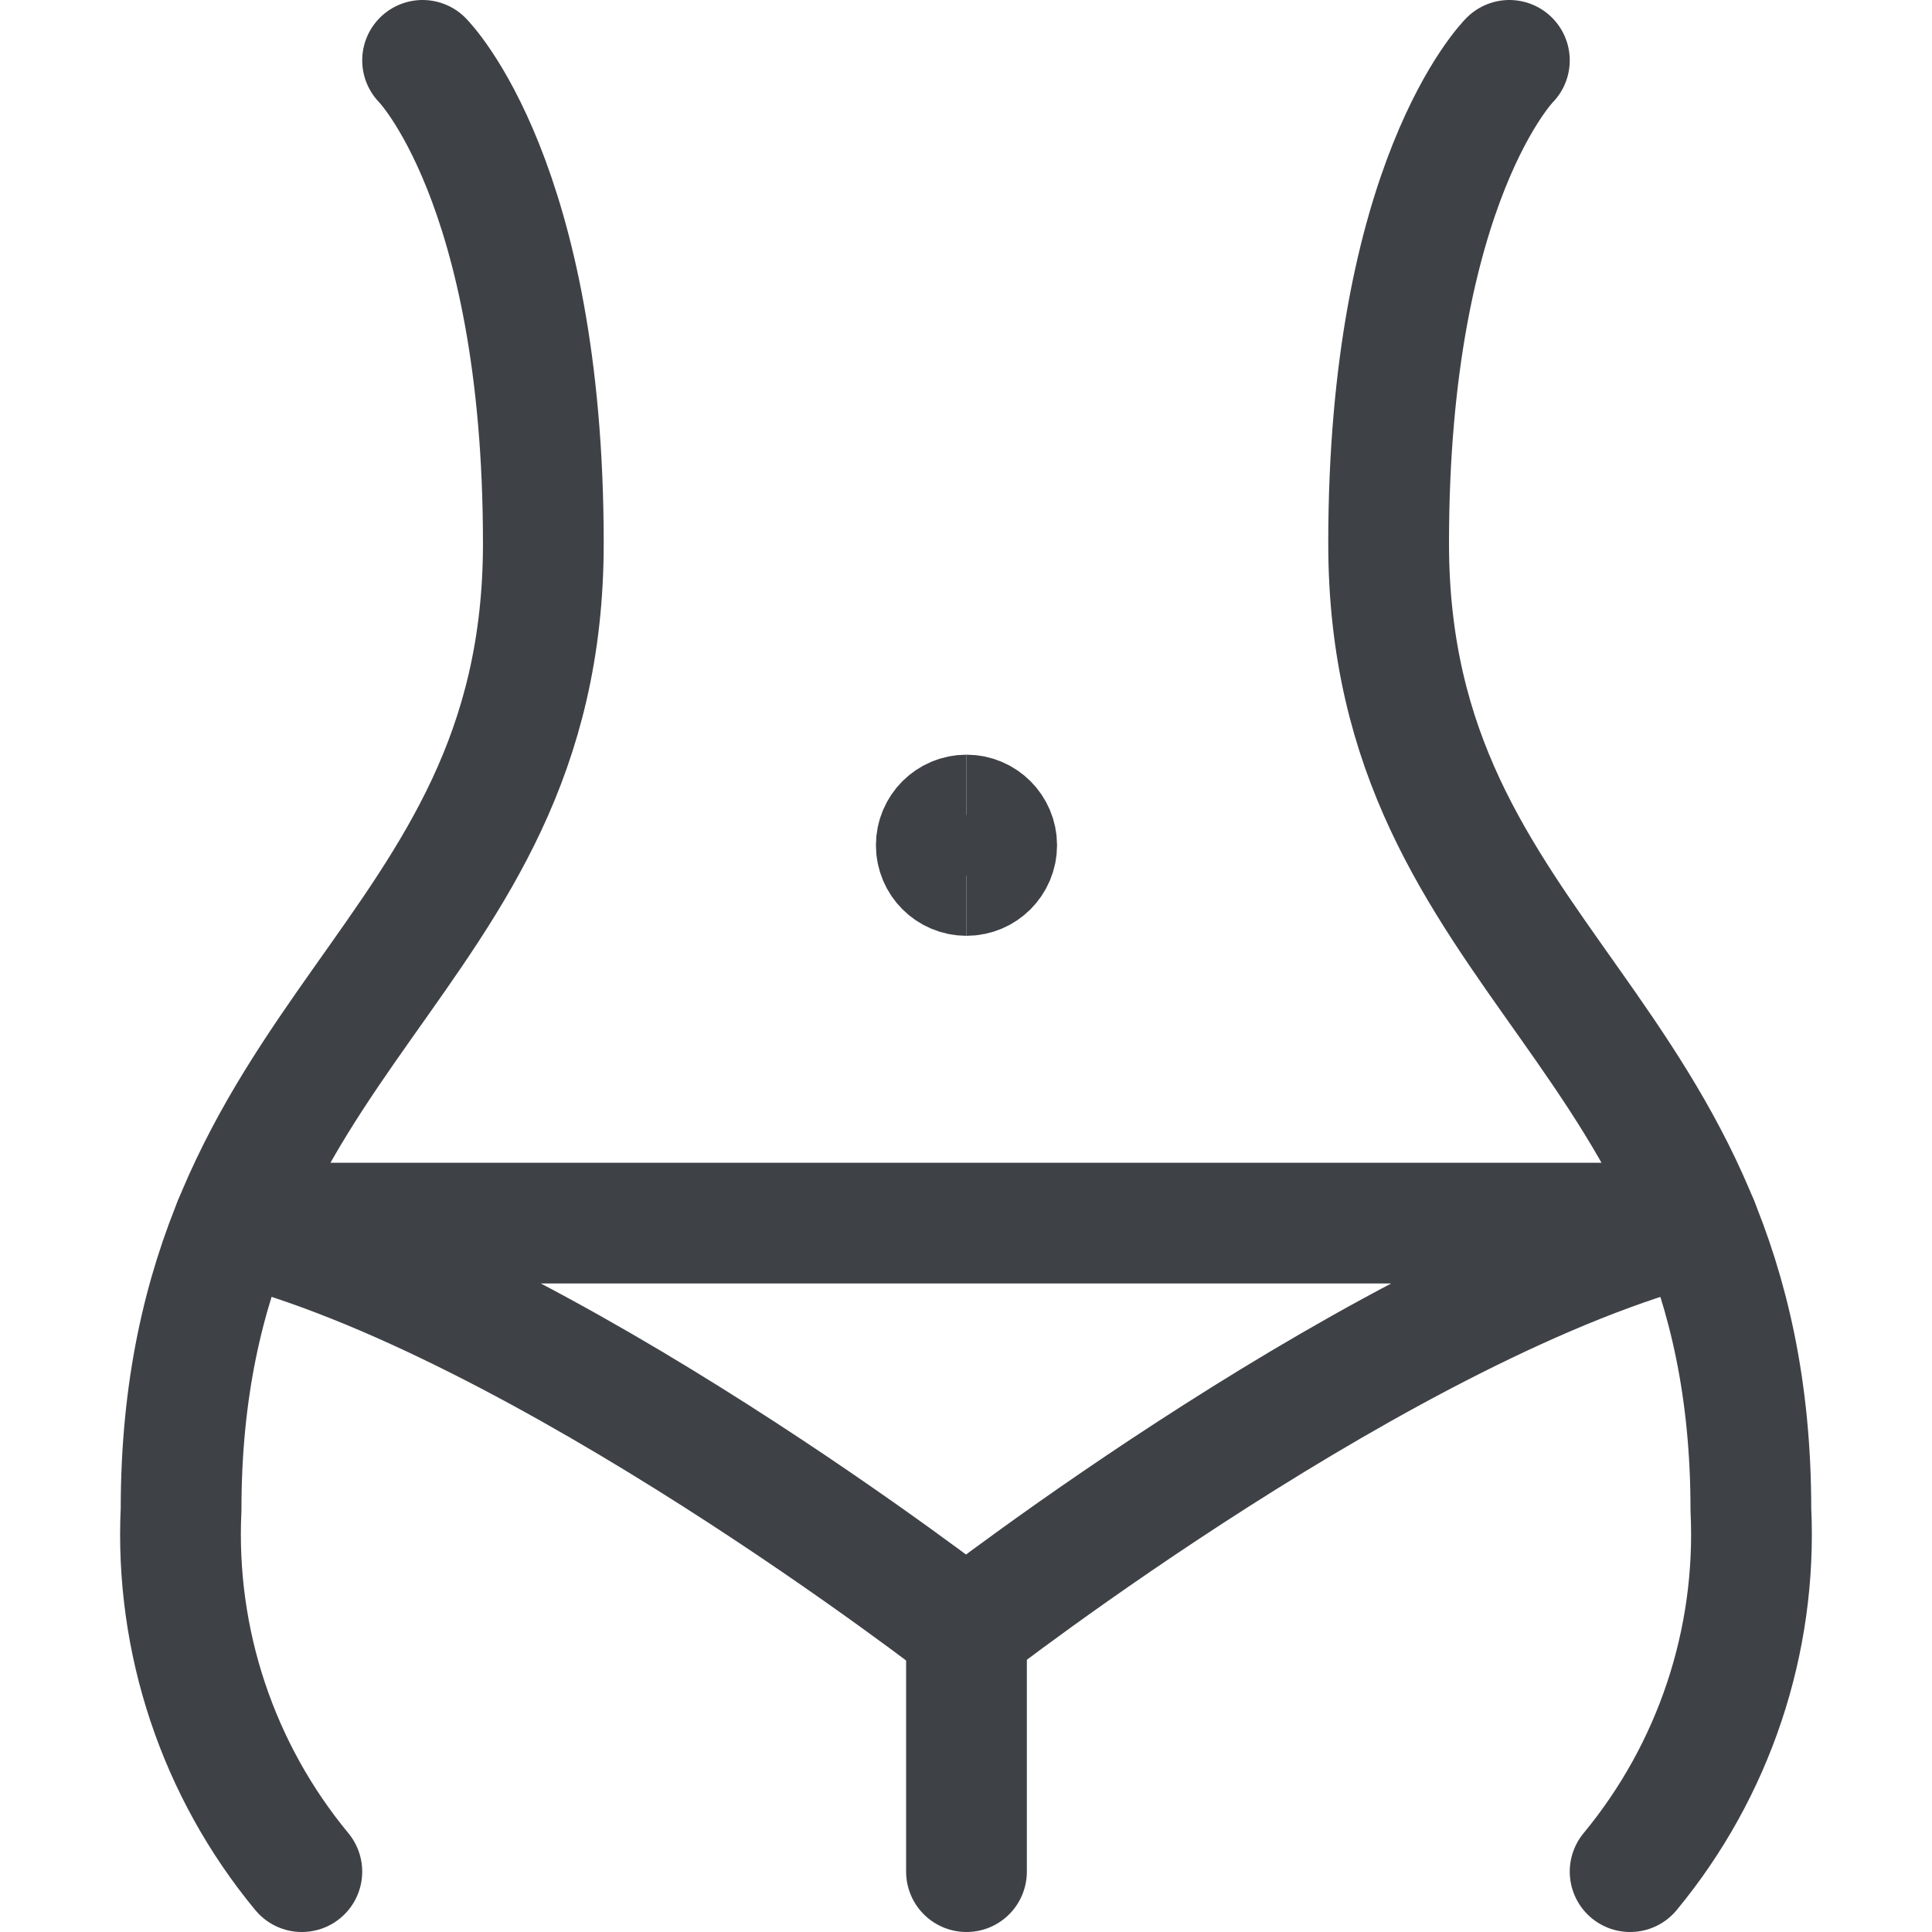
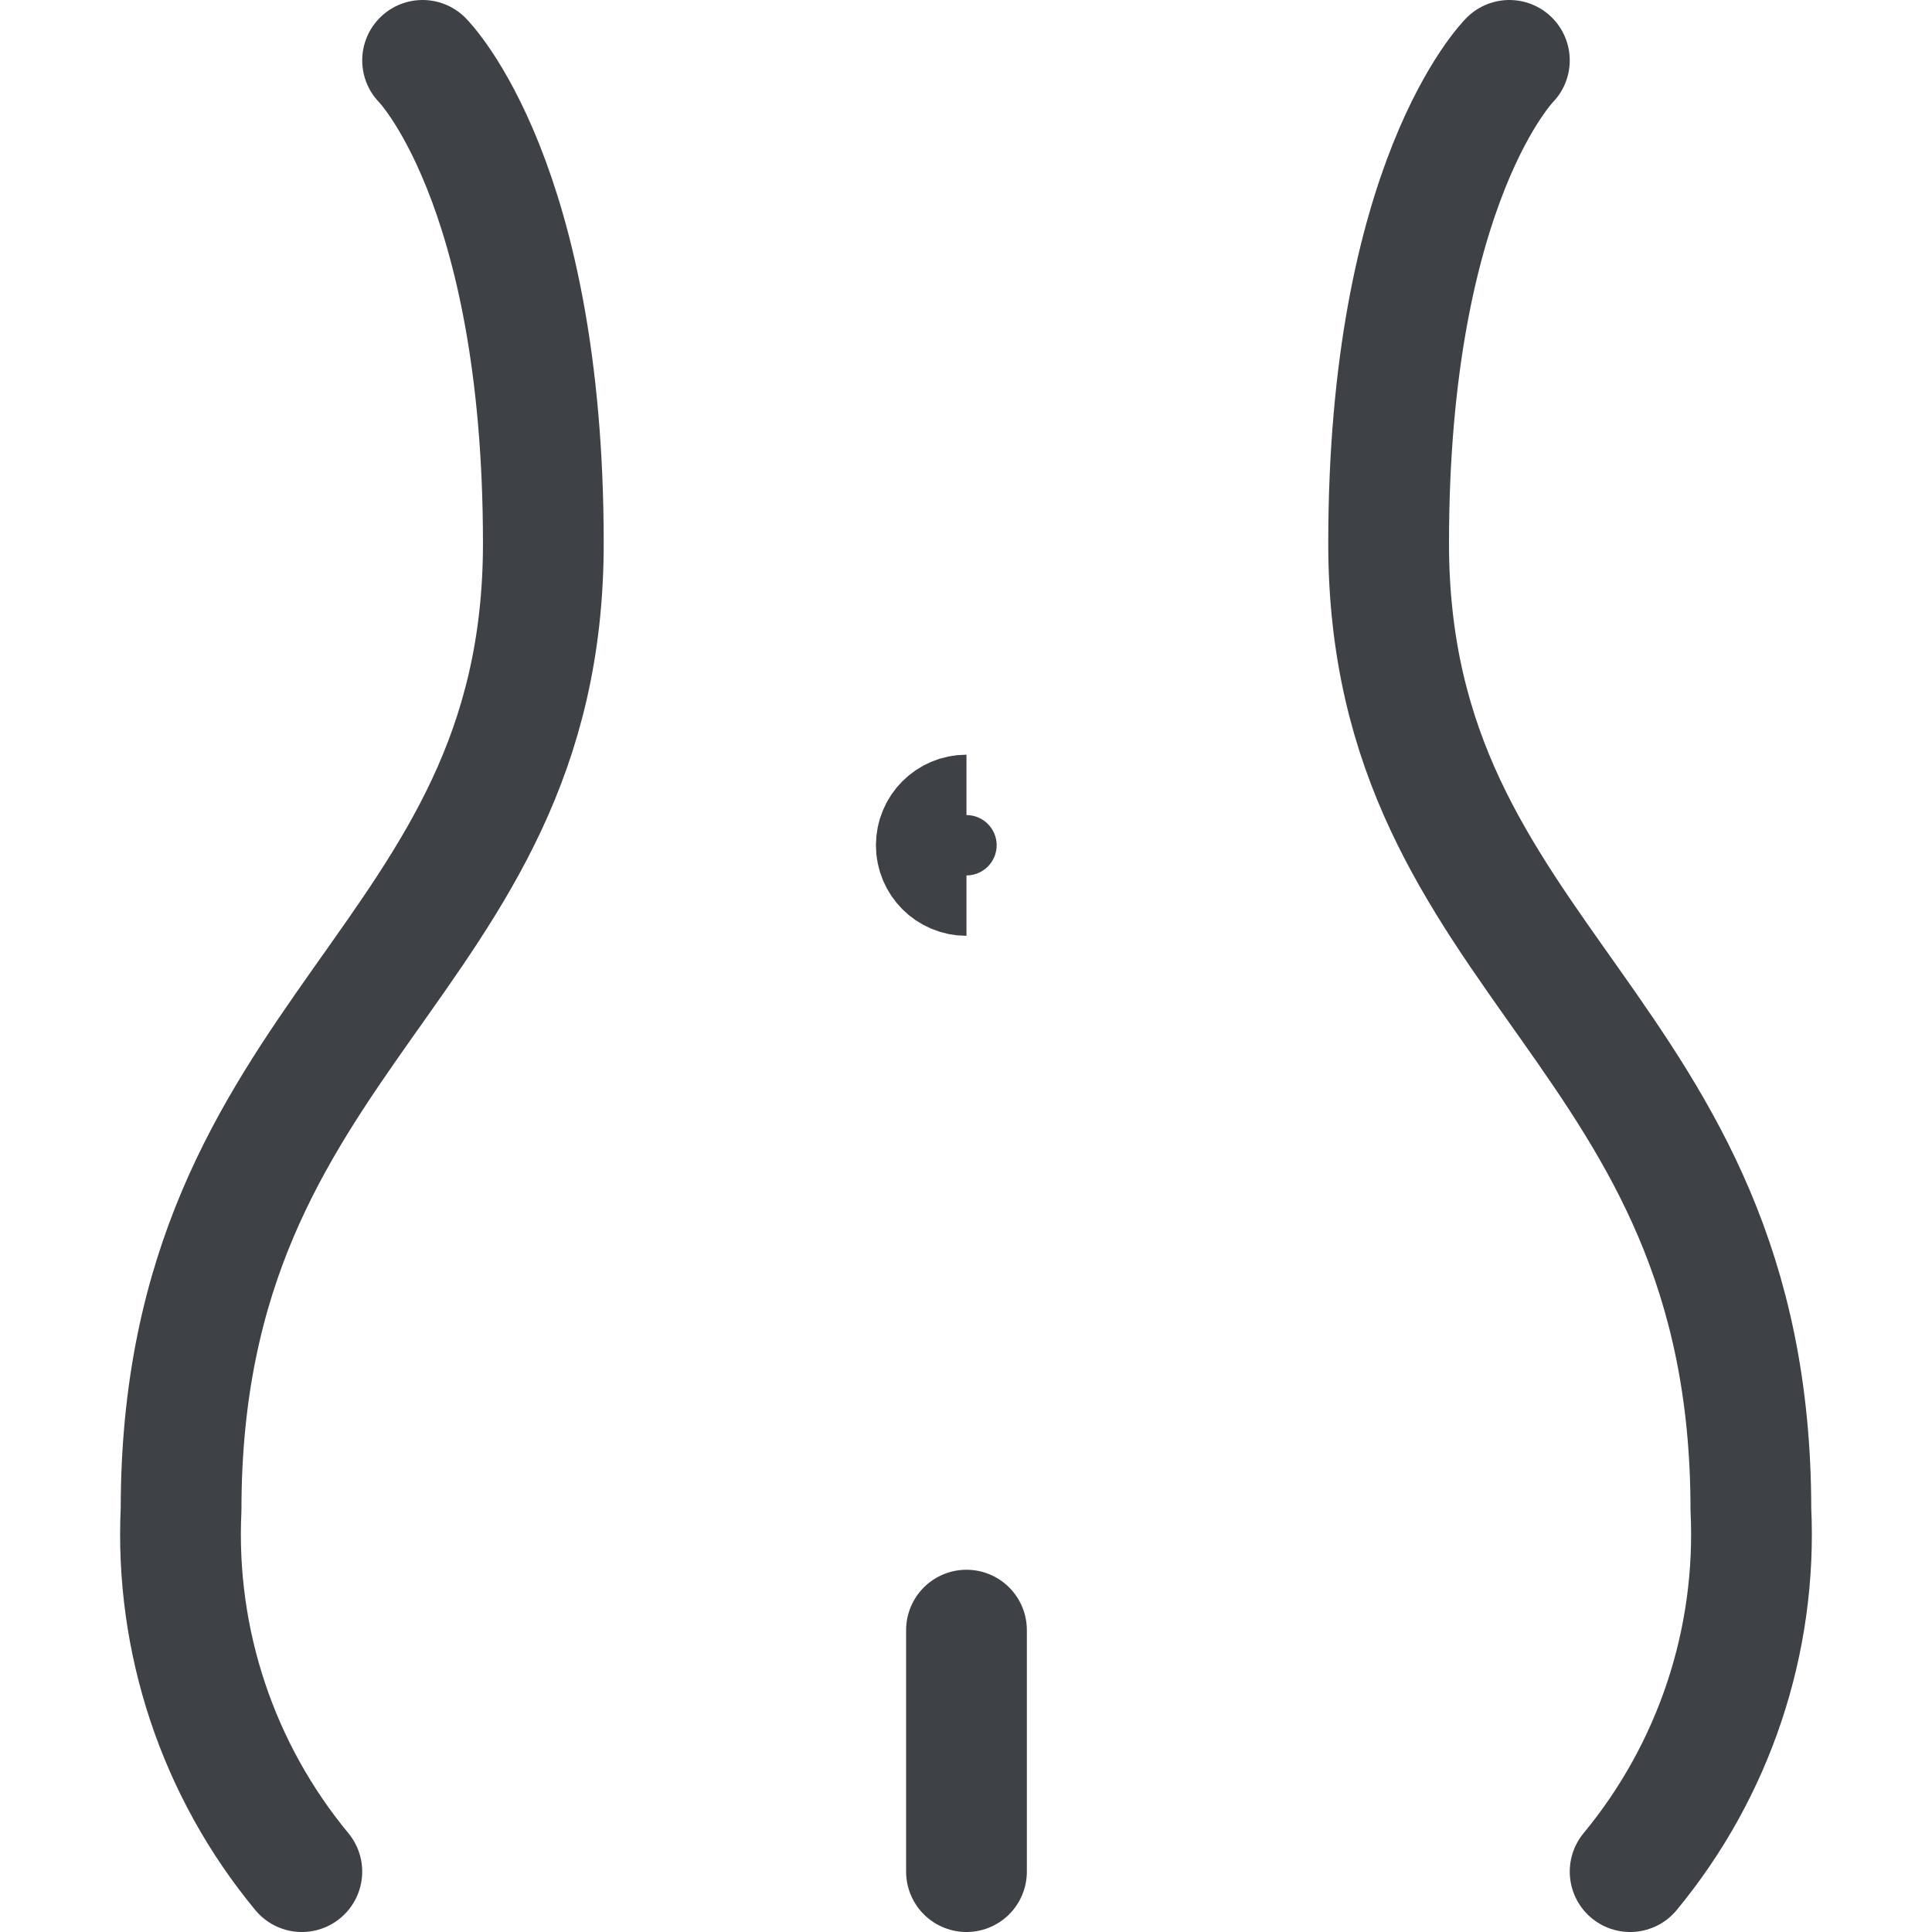
<svg xmlns="http://www.w3.org/2000/svg" width="48" height="48" viewBox="0 0 48 48" fill="none">
  <path d="M10.499 1.5C10.499 1.5 13.499 4.5 13.499 13.5C13.499 24 4.499 25.5 4.499 37.5C4.344 40.769 5.413 43.978 7.499 46.5" stroke="#3E4247" stroke-width="3" stroke-linecap="round" stroke-linejoin="round" />
  <path d="M37.5 1.5C37.5 1.5 34.5 4.5 34.5 13.5C34.5 24 43.5 25.5 43.5 37.5C43.656 40.769 42.586 43.978 40.5 46.5" stroke="#3E4247" stroke-width="3" stroke-linecap="round" stroke-linejoin="round" />
  <path d="M24.012 46.5V40.5" stroke="#3E4247" stroke-width="3" stroke-linecap="round" stroke-linejoin="round" />
-   <path d="M42.188 30.388C34.559 32.288 24 40.5 24 40.5C24 40.5 13.443 32.288 5.812 30.388H42.188V30.388Z" stroke="#3E4247" stroke-width="3" stroke-linecap="round" stroke-linejoin="round" />
  <path d="M24.012 21.75C23.597 21.75 23.262 21.414 23.262 21C23.262 20.586 23.597 20.25 24.012 20.25" stroke="#3E4247" stroke-width="3" stroke-miterlimit="8" />
-   <path d="M24.012 21.75C24.426 21.75 24.762 21.414 24.762 21C24.762 20.586 24.426 20.25 24.012 20.25" stroke="#3E4247" stroke-width="3" stroke-miterlimit="8" />
</svg>